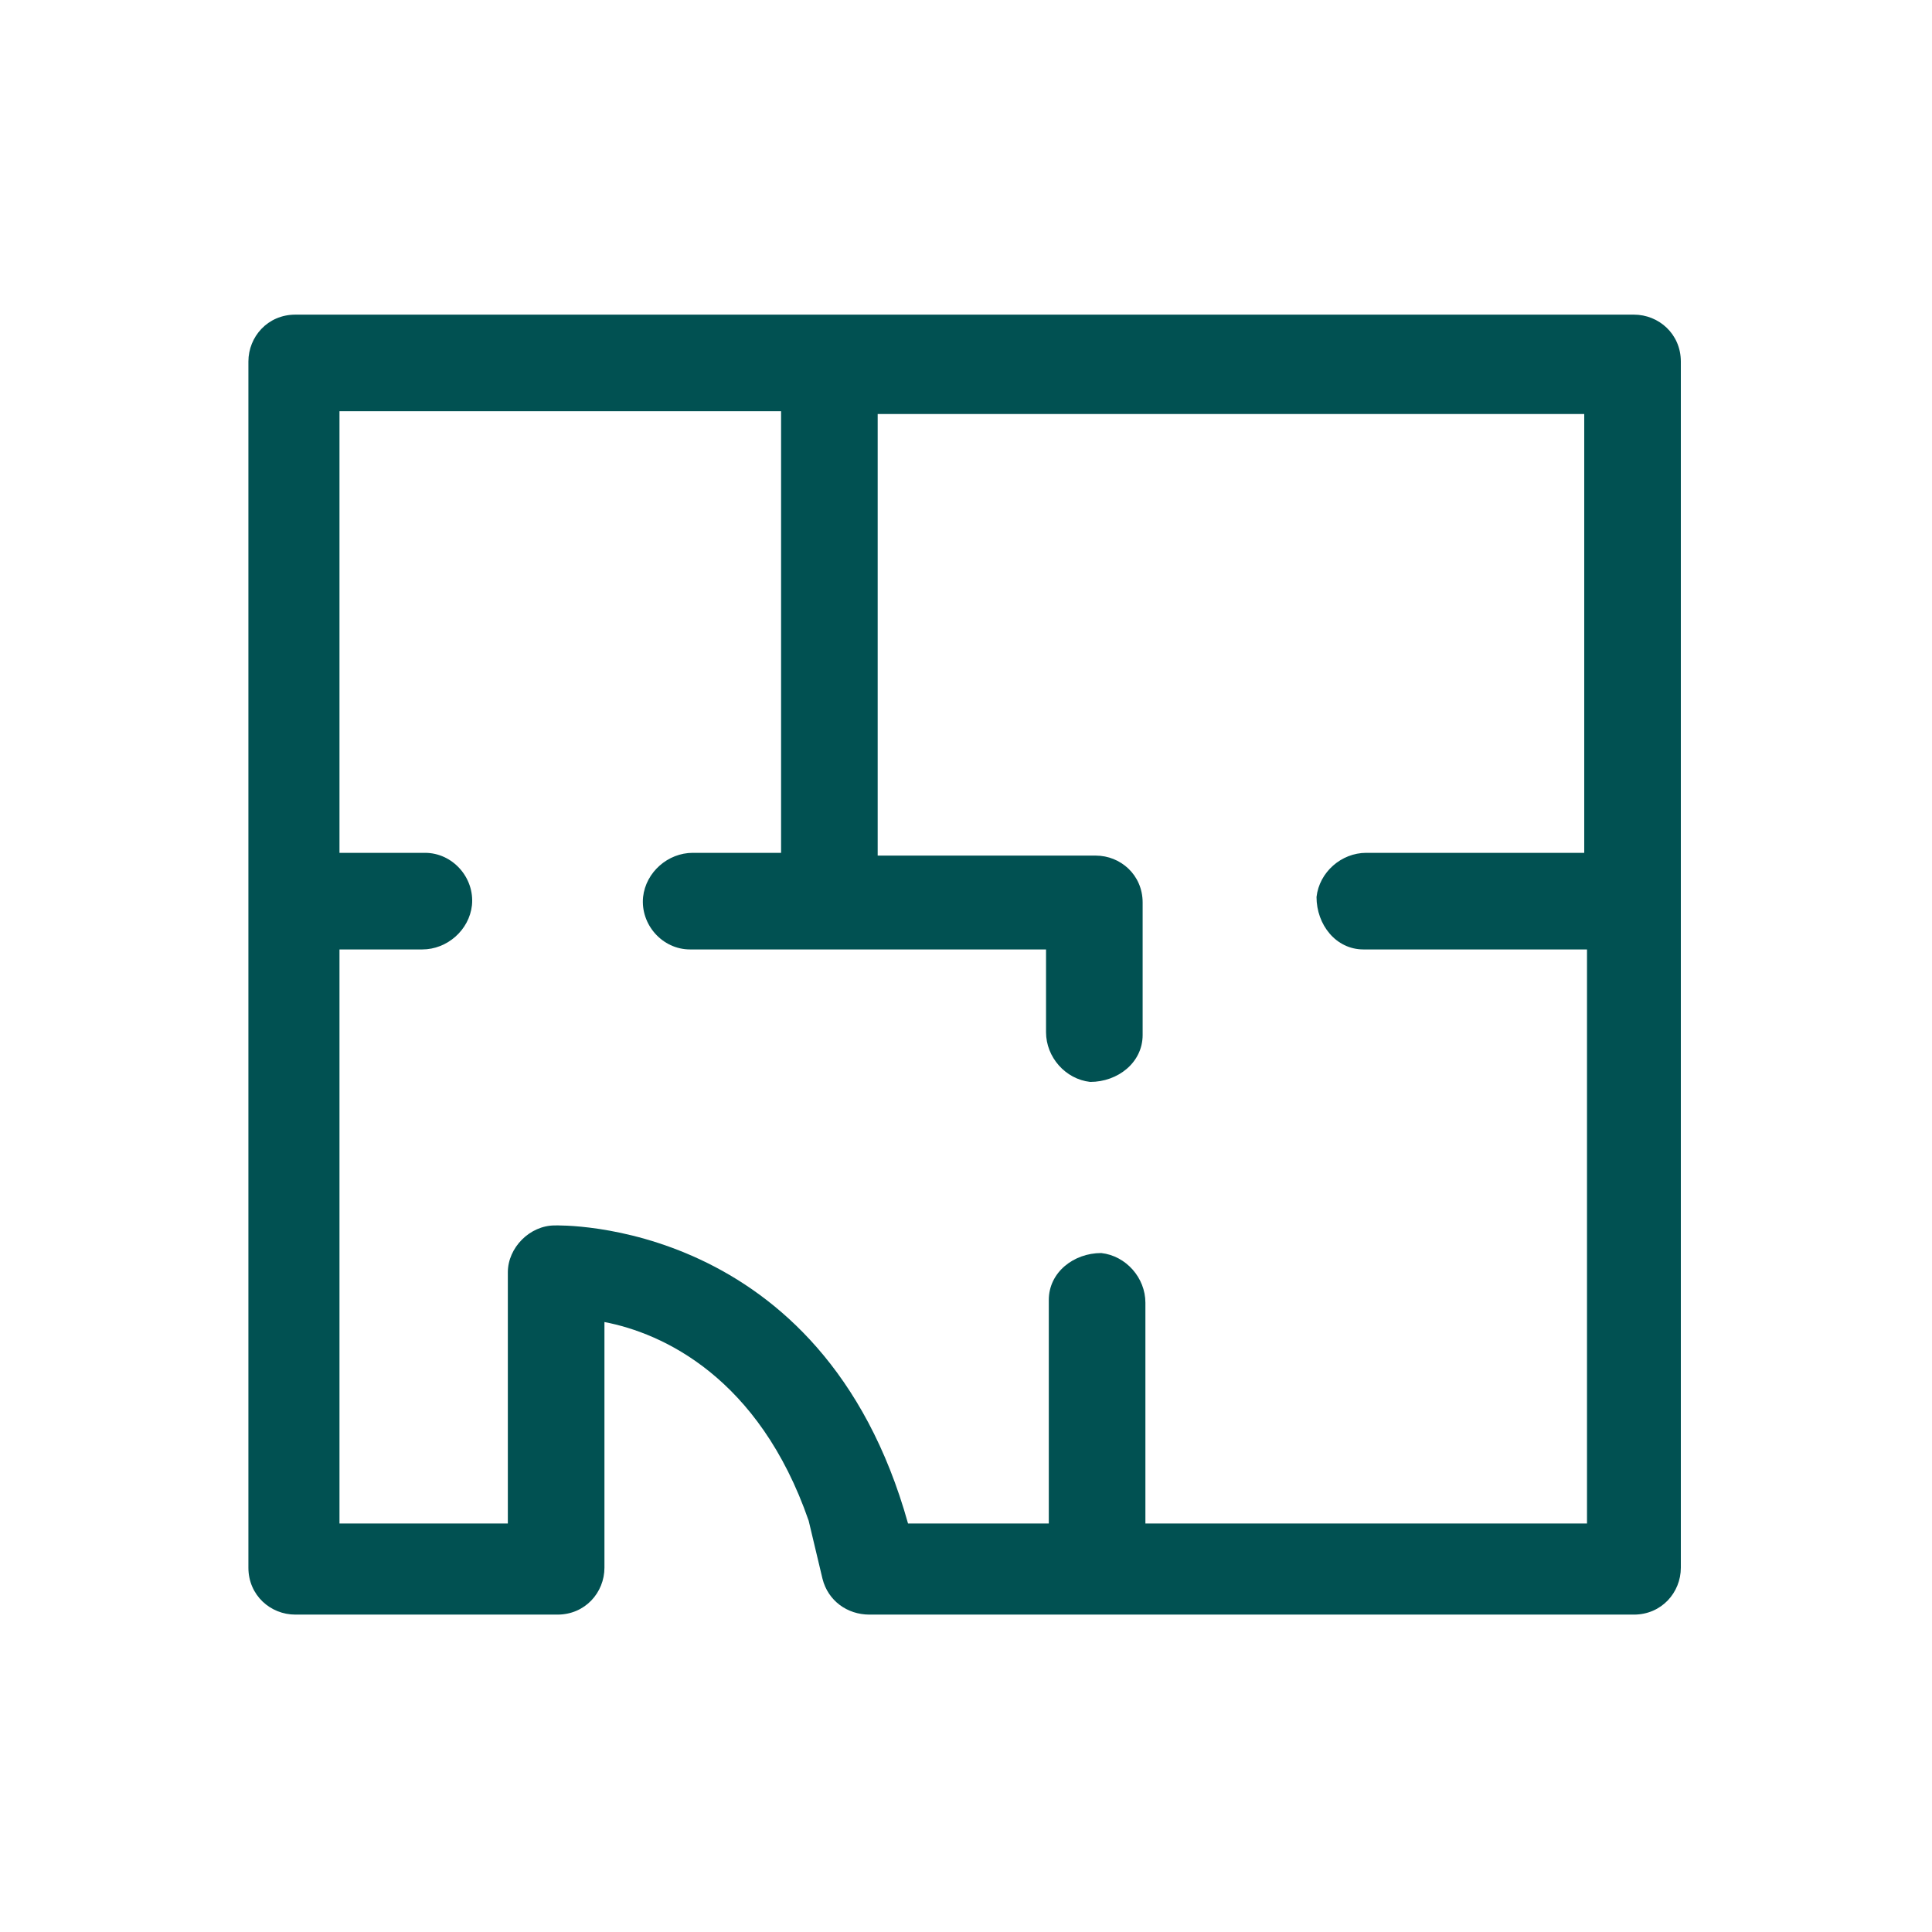
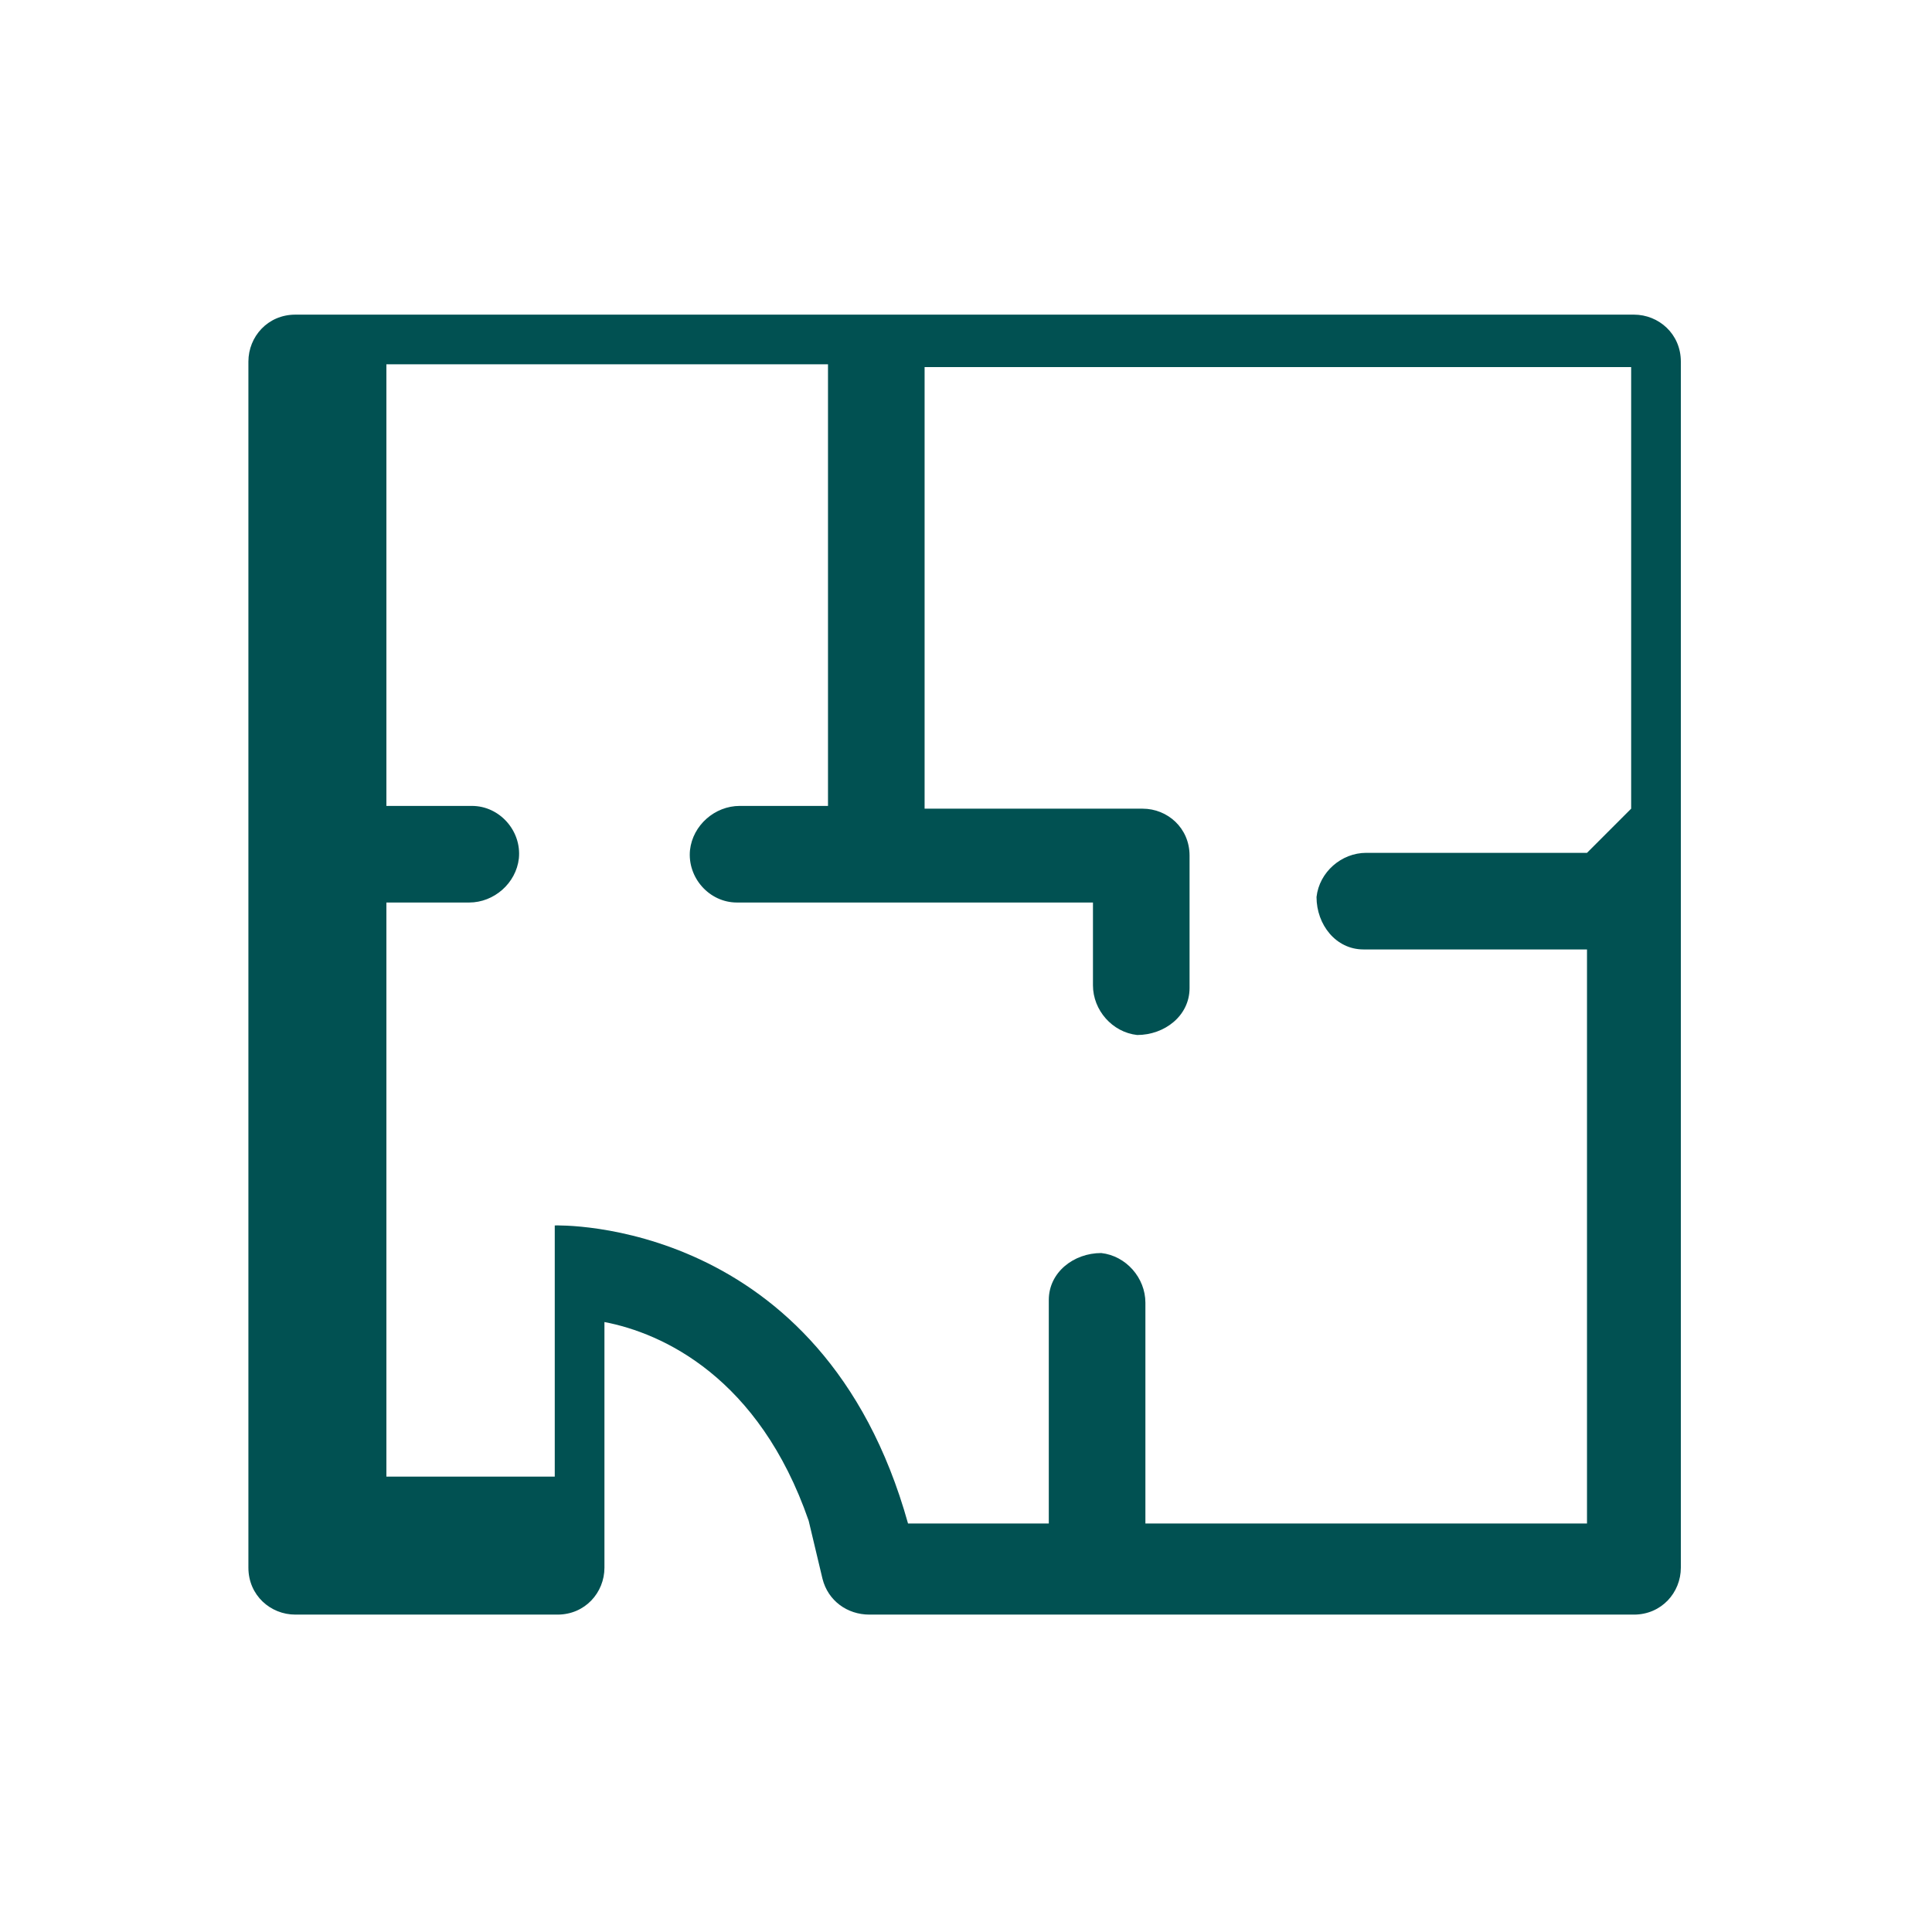
<svg xmlns="http://www.w3.org/2000/svg" id="_레이어_1" version="1.1" viewBox="0 0 70 70">
  <defs>
    <style>
      .st0 {
        fill: #015152;
      }
    </style>
  </defs>
-   <path class="st0" d="M59.3,11.4H10.7c-1,0-1.7.8-1.7,1.7v43.7c0,1,.8,1.7,1.7,1.7h9.5c1,0,1.7-.8,1.7-1.7v-8.9c2.1.4,5.6,2,7.4,7.2l.5,2.1c.2.8.9,1.3,1.7,1.3h27.7c1,0,1.7-.8,1.7-1.7V13.1c0-1-.8-1.7-1.7-1.7ZM57.5,30.9h-8c-.9,0-1.7.7-1.8,1.6,0,1,.7,1.9,1.7,1.9h8.1v20.8h-16v-8c0-.9-.7-1.7-1.6-1.8-1,0-1.9.7-1.9,1.7v8.1h-5.1c-3.1-11.1-12.7-10.8-12.8-10.8h0c-.9,0-1.7.8-1.7,1.7v9.1h-6.1v-20.8h3c.9,0,1.7-.7,1.8-1.6.1-1-.7-1.9-1.7-1.9h-3.1v-16h16v16h-3.2c-.9,0-1.7.7-1.8,1.6-.1,1,.7,1.9,1.7,1.9h12.9v3c0,.9.7,1.7,1.6,1.8,1,0,1.9-.7,1.9-1.7v-4.8c0-1-.8-1.7-1.7-1.7h-7.9v-16h25.6v16h0Z" />
+   <path class="st0" d="M59.3,11.4H10.7c-1,0-1.7.8-1.7,1.7v43.7c0,1,.8,1.7,1.7,1.7h9.5c1,0,1.7-.8,1.7-1.7v-8.9c2.1.4,5.6,2,7.4,7.2l.5,2.1c.2.8.9,1.3,1.7,1.3h27.7c1,0,1.7-.8,1.7-1.7V13.1c0-1-.8-1.7-1.7-1.7ZM57.5,30.9h-8c-.9,0-1.7.7-1.8,1.6,0,1,.7,1.9,1.7,1.9h8.1v20.8h-16v-8c0-.9-.7-1.7-1.6-1.8-1,0-1.9.7-1.9,1.7v8.1h-5.1c-3.1-11.1-12.7-10.8-12.8-10.8h0v9.1h-6.1v-20.8h3c.9,0,1.7-.7,1.8-1.6.1-1-.7-1.9-1.7-1.9h-3.1v-16h16v16h-3.2c-.9,0-1.7.7-1.8,1.6-.1,1,.7,1.9,1.7,1.9h12.9v3c0,.9.7,1.7,1.6,1.8,1,0,1.9-.7,1.9-1.7v-4.8c0-1-.8-1.7-1.7-1.7h-7.9v-16h25.6v16h0Z" />
</svg>